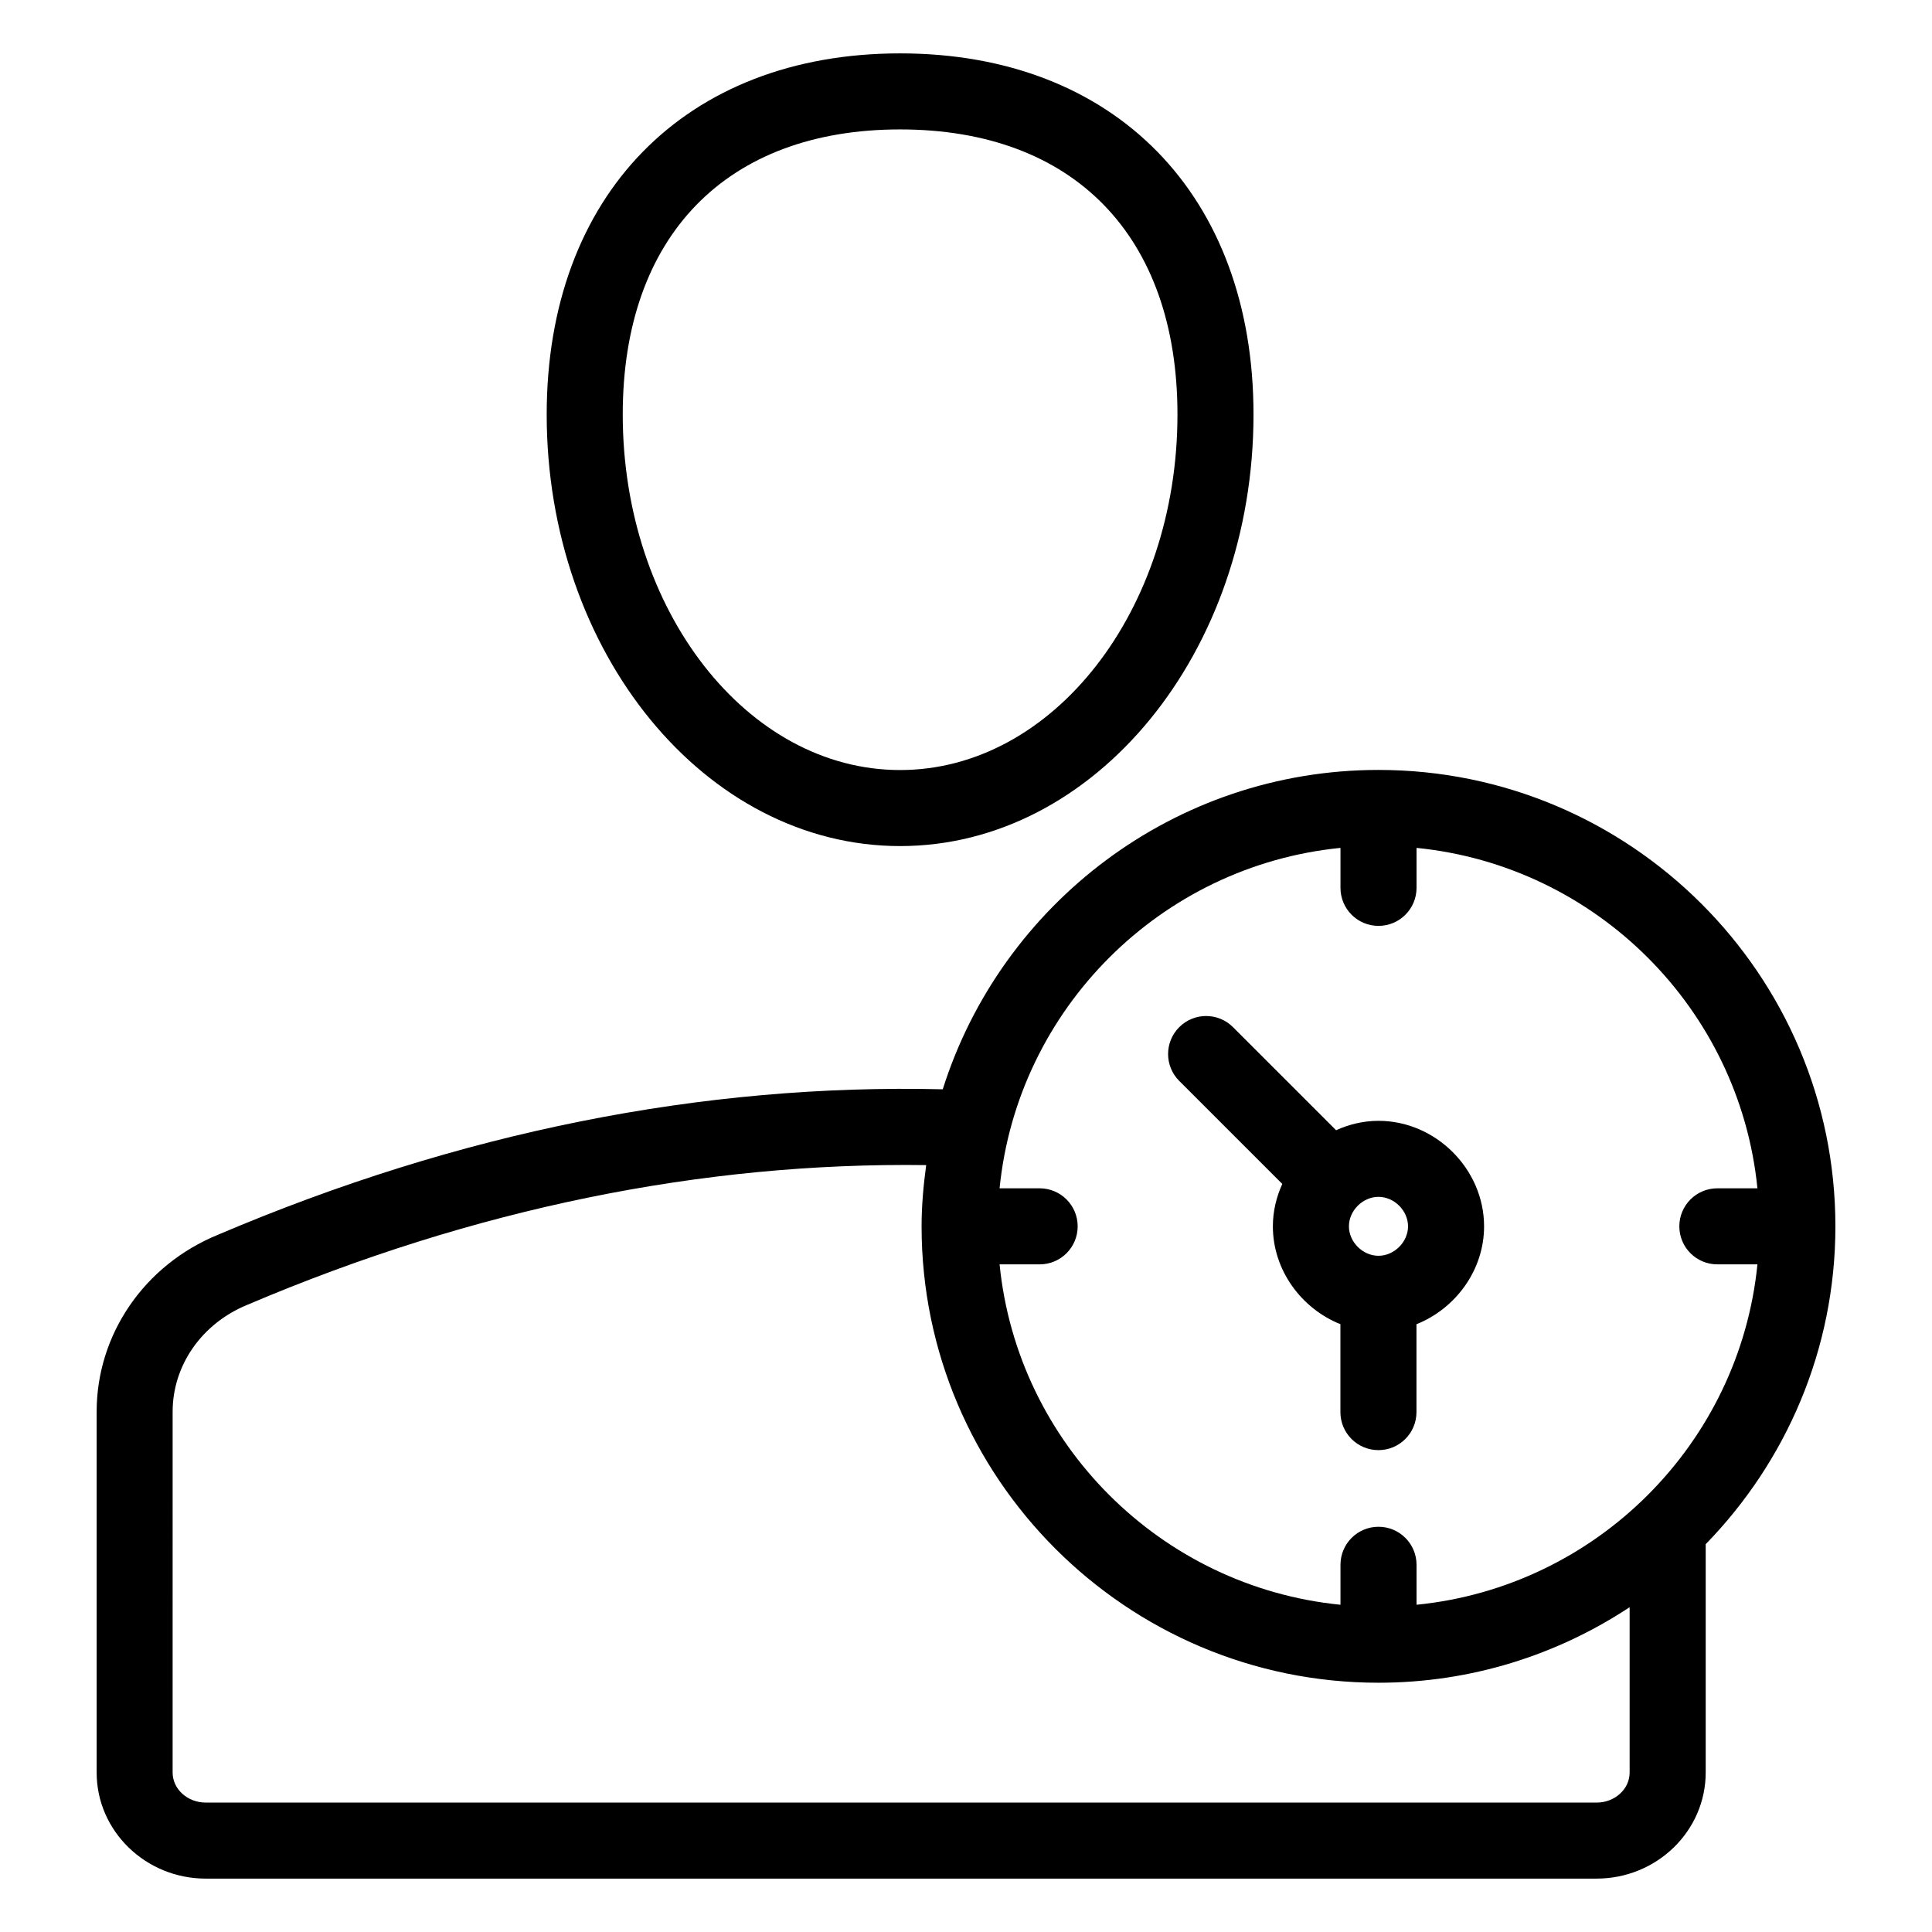
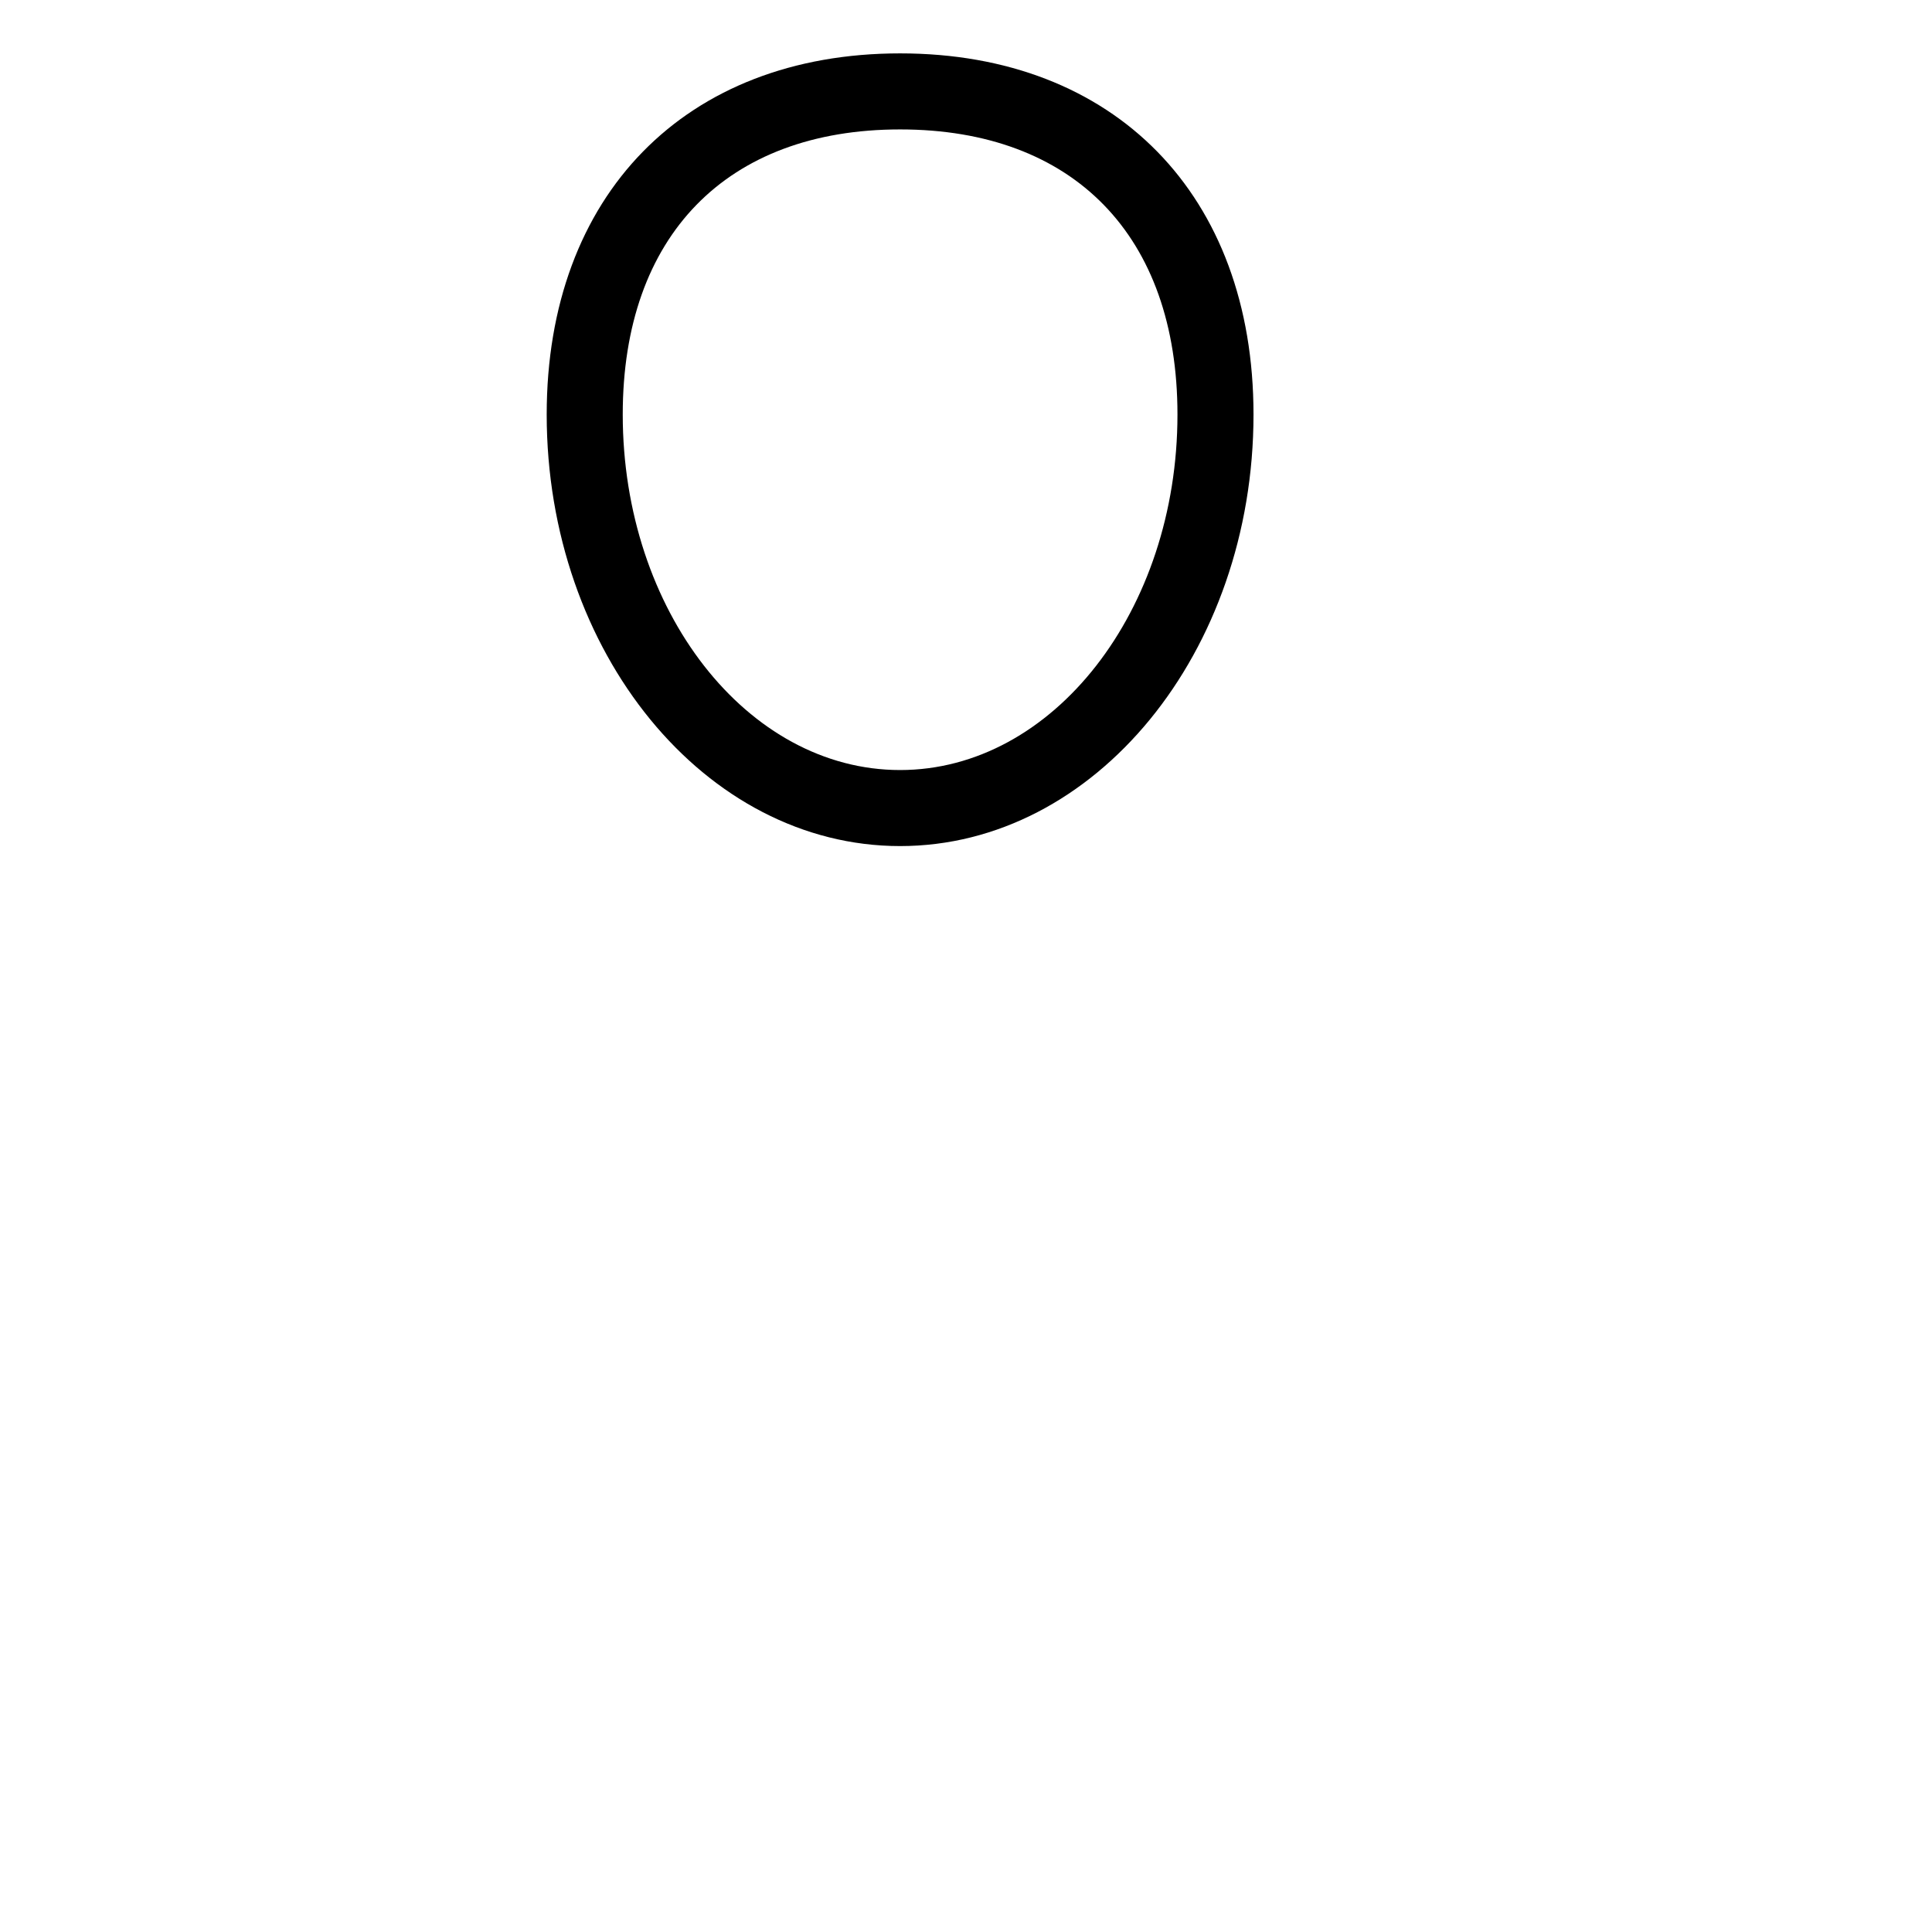
<svg xmlns="http://www.w3.org/2000/svg" fill="#000000" width="800px" height="800px" version="1.1" viewBox="144 144 512 512">
  <g>
-     <path d="m483.82 457.76c-1.574 3.465-2.496 7.254-2.496 11.23 0 11.613 7.551 21.789 17.898 25.938v23.293c0 5.57 4.508 10.078 10.078 10.078 5.57 0 10.078-4.508 10.078-10.078v-23.285c10.359-4.141 17.918-14.32 17.918-25.941 0-15.164-12.812-27.965-27.984-27.965-3.977 0-7.769 0.922-11.234 2.492l-27.32-27.316c-3.938-3.938-10.312-3.938-14.25 0s-3.938 10.312 0 14.25zm33.324 11.23c0 4.152-3.66 7.805-7.832 7.805s-7.832-3.652-7.832-7.805c0-4.164 3.66-7.812 7.832-7.812s7.832 3.648 7.832 7.812z" />
    <path d="m288.88 253.85c0 63.066 42.016 114.37 93.656 114.37s93.656-51.305 93.656-114.37c0-58.137-36.762-95.703-93.656-95.703-56.895 0-93.656 37.57-93.656 95.703zm167.16 0c0 51.957-32.973 94.219-73.504 94.219s-73.504-42.262-73.504-94.219c0-47.312 27.484-75.551 73.504-75.551 46.02 0 73.504 28.242 73.504 75.551z" />
-     <path d="m198.52 641.85h368.59c15.949 0 28.918-12.613 28.918-28.113v-60.512c21.23-21.797 34.371-51.496 34.371-84.234 0-66.695-54.316-120.95-121.08-120.95-54.098 0-100.01 35.633-115.48 84.633-63.617-1.535-128.17 11.336-192.07 38.547-19.531 8-32.156 26.41-32.156 46.898v95.625c0 15.496 12.969 28.109 28.922 28.109zm300.72-273.15v10.59c0 5.57 4.508 10.078 10.078 10.078 5.57 0 10.078-4.508 10.078-10.078v-10.59c47.621 4.734 85.594 42.656 90.34 90.215h-10.617c-5.57 0-10.078 4.508-10.078 10.078 0 5.57 4.508 10.078 10.078 10.078h10.617c-4.746 47.551-42.719 85.469-90.34 90.207v-10.59c0-5.57-4.508-10.078-10.078-10.078-5.57 0-10.078 4.508-10.078 10.078v10.59c-47.621-4.734-85.594-42.652-90.34-90.207h10.617c5.57 0 10.078-4.508 10.078-10.078 0-5.57-4.508-10.078-10.078-10.078h-10.617c4.75-47.559 42.723-85.477 90.34-90.215zm-309.49 149.41c0-12.27 7.715-23.359 19.77-28.309 60.051-25.566 120.62-37.832 179.93-37.035-0.719 5.32-1.219 10.711-1.219 16.227 0 66.688 54.316 120.95 121.08 120.95 24.582 0 47.441-7.398 66.559-20.02v43.824c0 4.391-3.938 7.961-8.766 7.961l-368.59-0.008c-4.832 0-8.766-3.57-8.766-7.961z" />
  </g>
</svg>